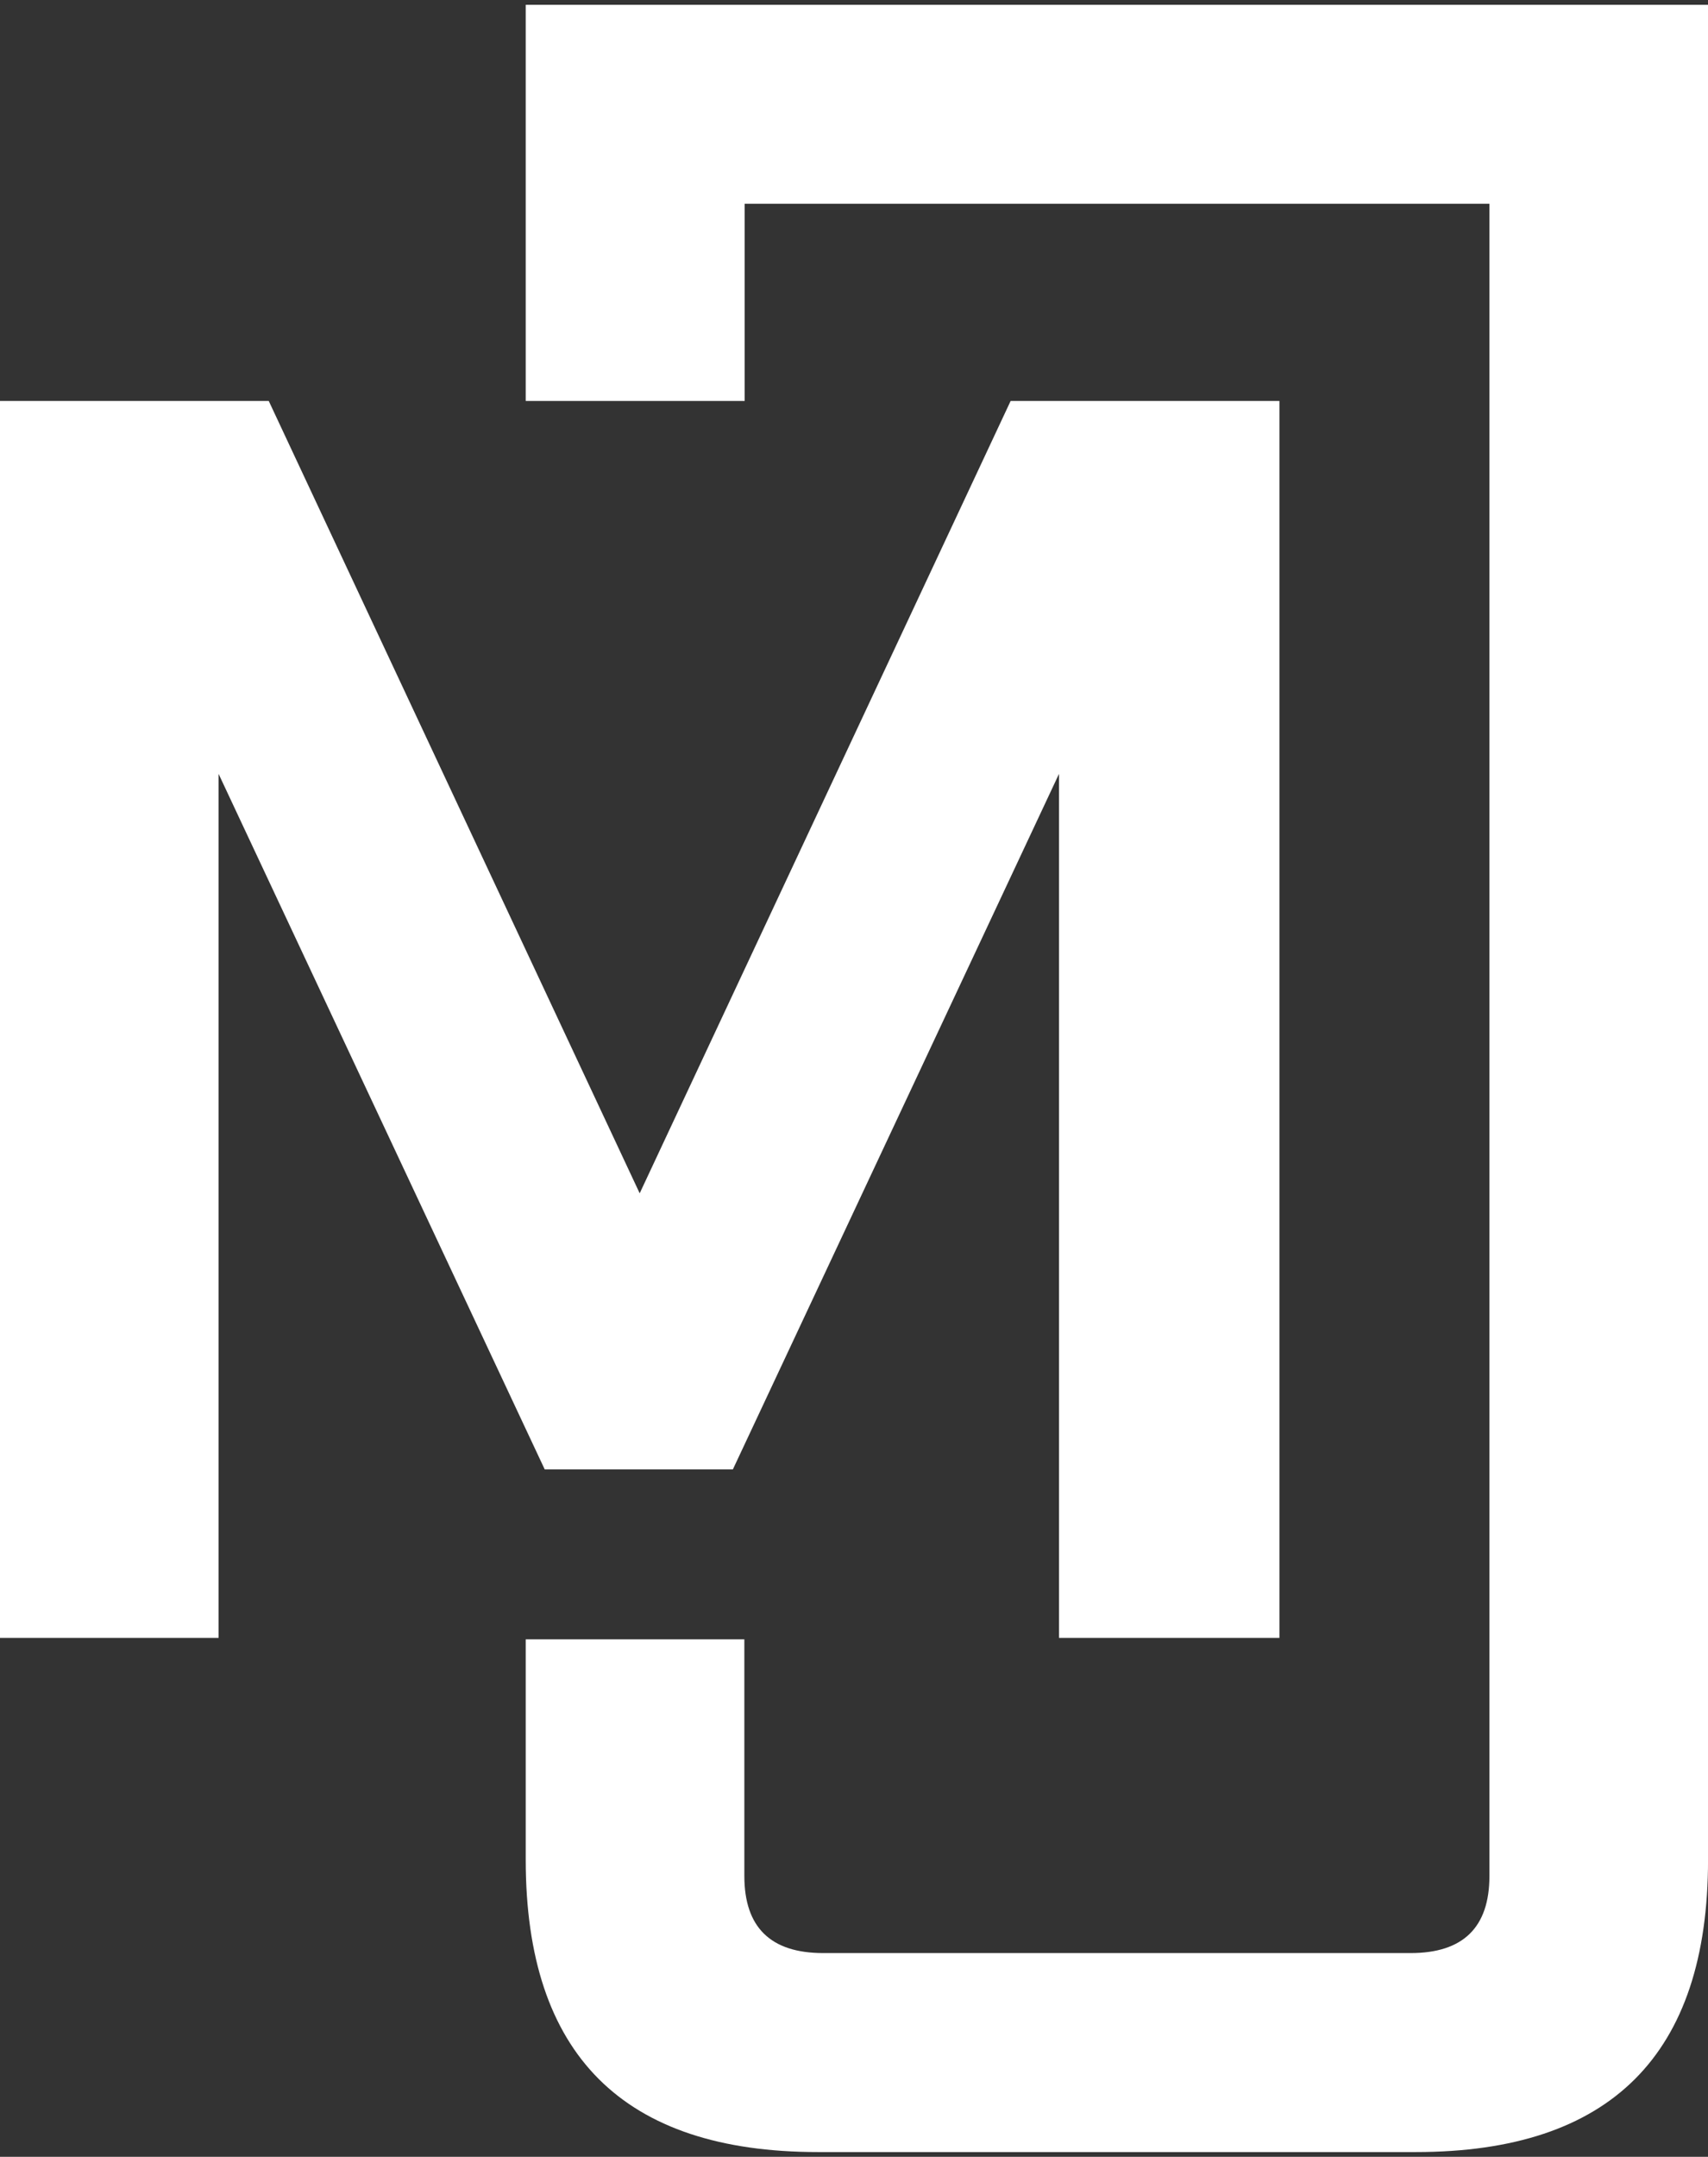
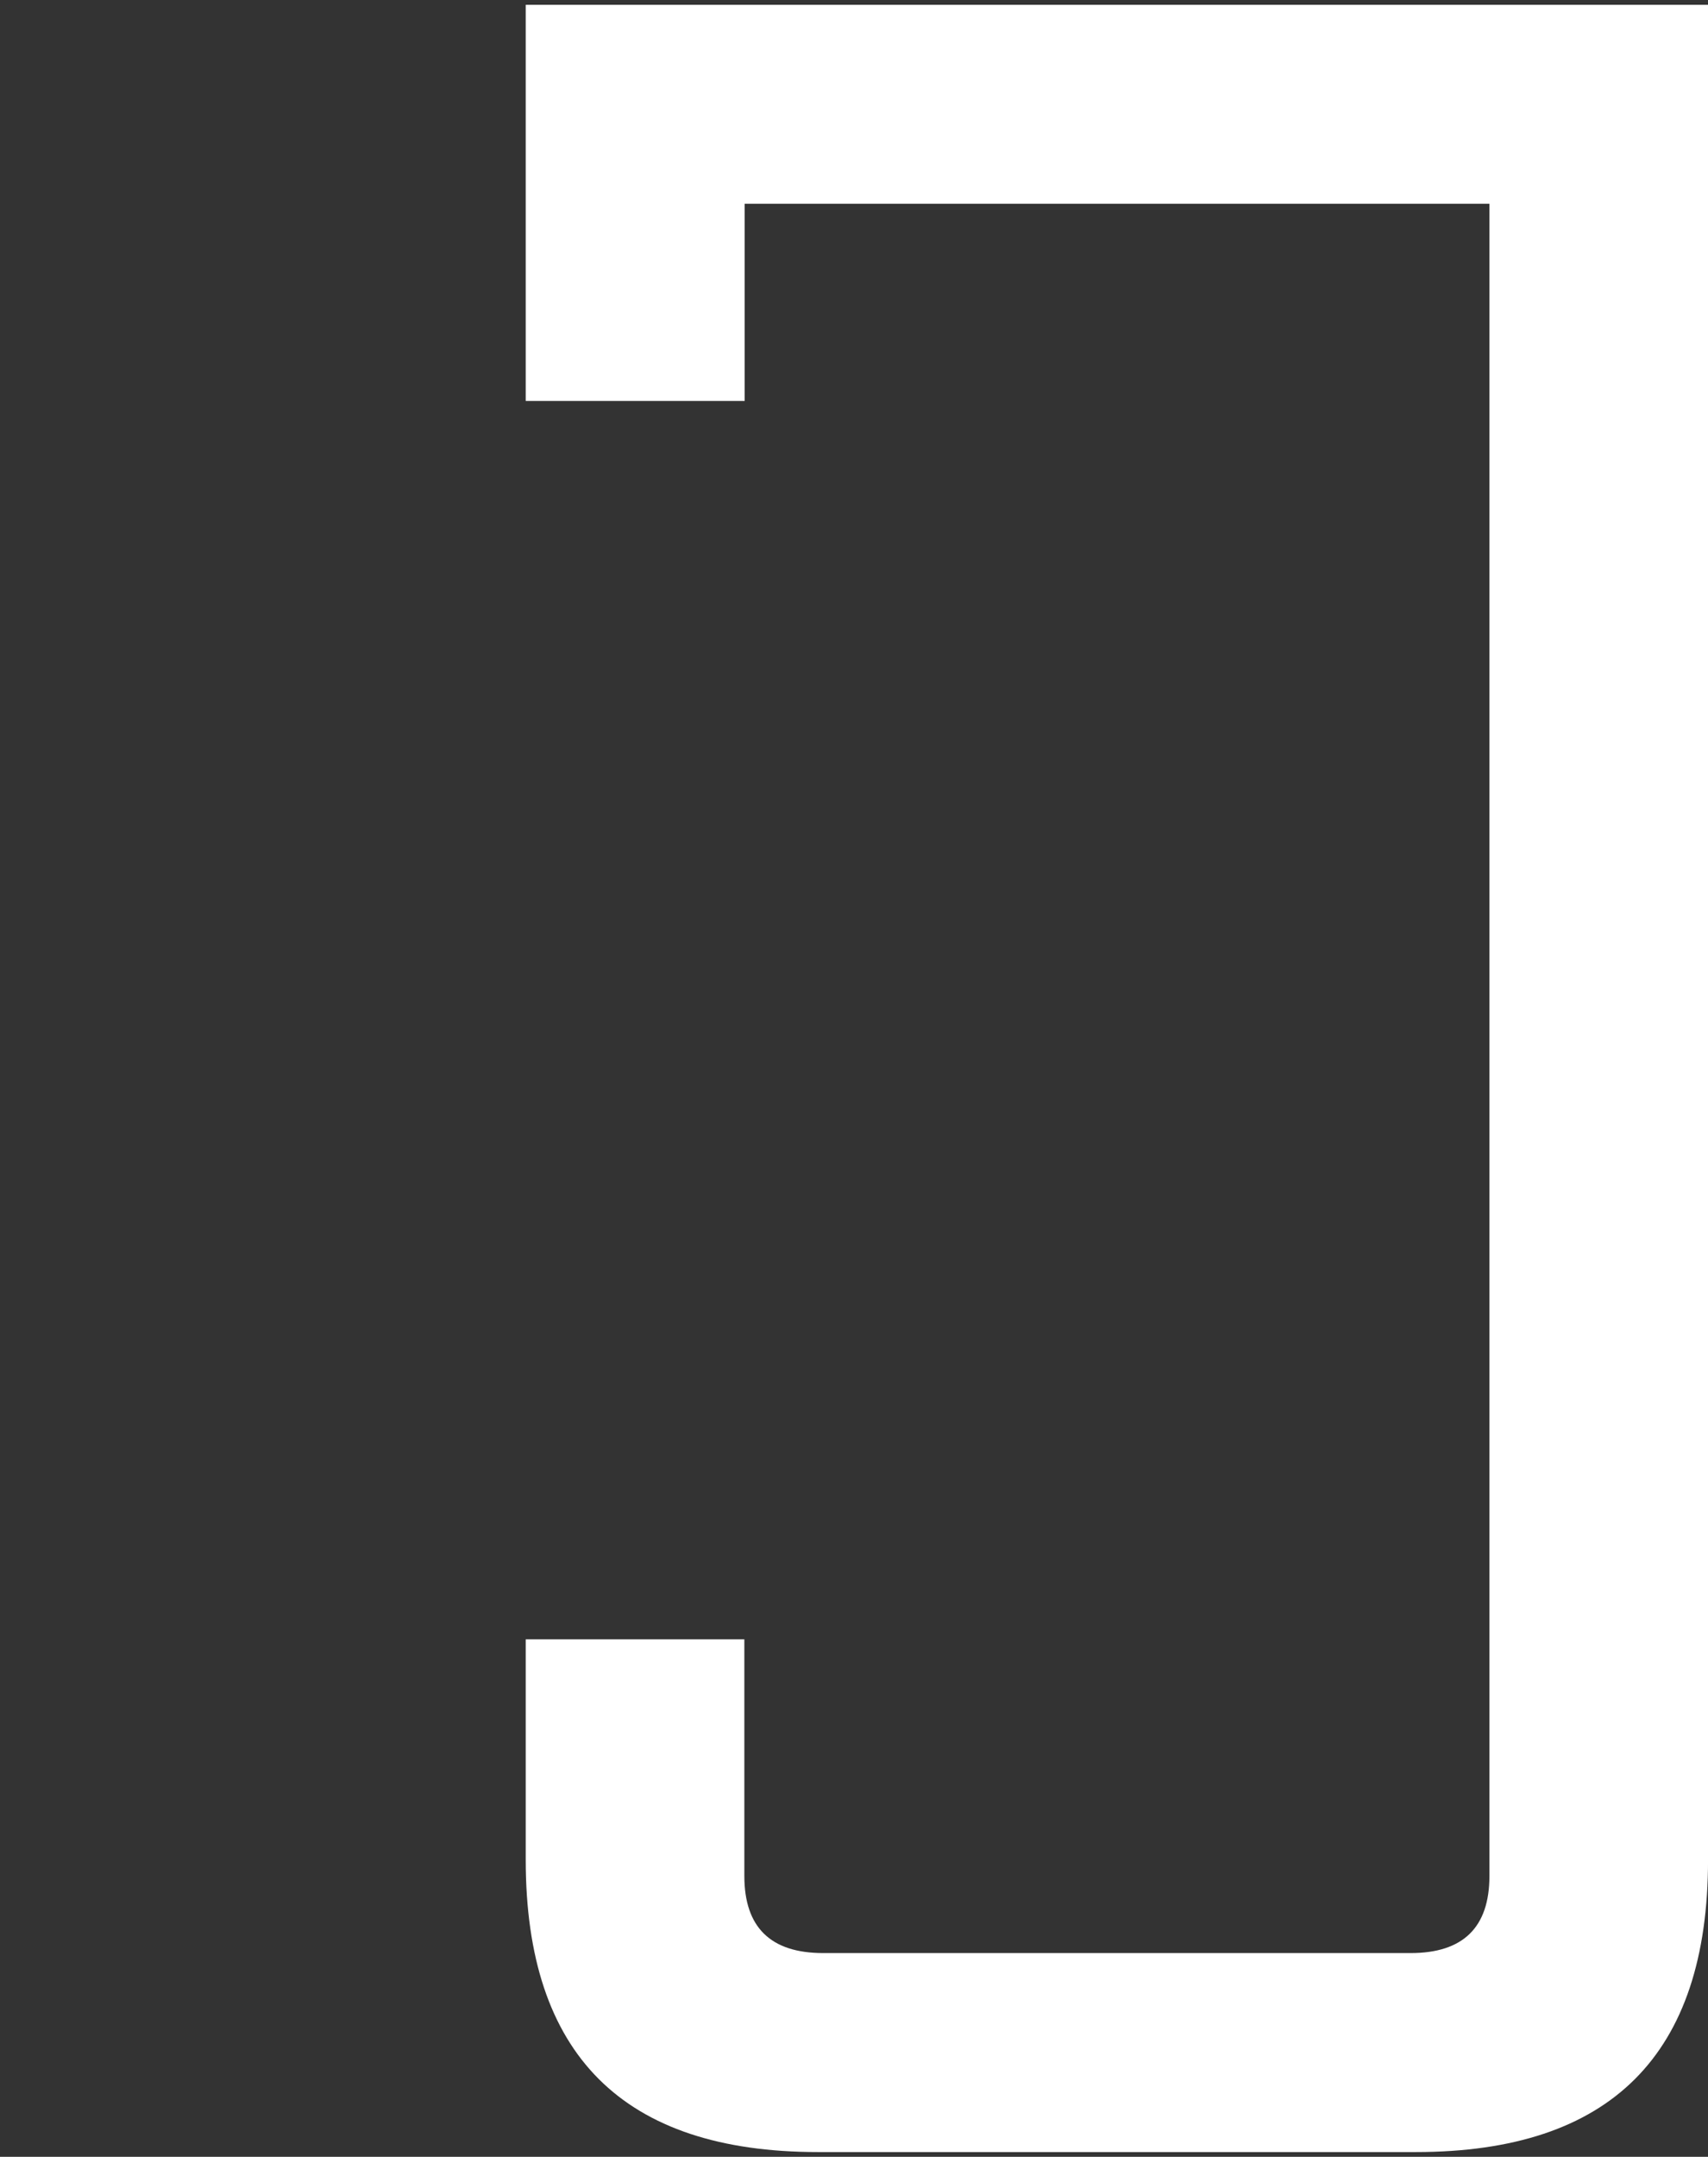
<svg xmlns="http://www.w3.org/2000/svg" xmlns:ns1="http://www.serif.com/" width="100%" height="100%" viewBox="0 0 244 308" version="1.1" xml:space="preserve" style="fill-rule:evenodd;clip-rule:evenodd;stroke-linejoin:round;stroke-miterlimit:2;">
  <rect x="0" y="0" width="244" height="308" fill="#333333" stroke="none" />
  <g transform="matrix(1,0,0,1,-78,-46)">
    <g id="MJ" transform="matrix(1,0,0,1,14.58,9.919)">
      <g id="J--curve-" ns1:id="J (curve)" transform="matrix(1,0,0,1,-764.365,-65.723)">
        <path d="M902.889,367.396L902.889,335.908L934.121,335.908L934.121,369.7C934.121,377.038 937.876,380.708 945.385,380.708L1029.3,380.708C1036.81,380.708 1040.56,377.038 1040.56,369.7L1040.56,130.9L934.165,130.9L934.165,159.061L902.889,159.061L902.889,102.484L1071.79,102.484L1071.79,367.396C1071.79,395.214 1057.88,409.124 1030.06,409.124L944.617,409.124C916.798,409.124 902.889,395.214 902.889,367.396Z" style="fill:white;fill-rule:nonzero;" />
      </g>
      <g transform="matrix(1,0,0,1,-847.157,-139.146)">
        <g transform="matrix(256,0,0,256,888.809,409.124)">
-           <path d="M0.085,-0L0.085,-0.69L0.235,-0.69L0.442,-0.248L0.649,-0.69L0.799,-0.69L0.799,-0L0.676,-0L0.676,-0.482L0.494,-0.094L0.389,-0.094L0.207,-0.482L0.207,-0L0.085,-0Z" style="fill:white;fill-rule:nonzero;" />
-         </g>
+           </g>
      </g>
    </g>
  </g>
</svg>